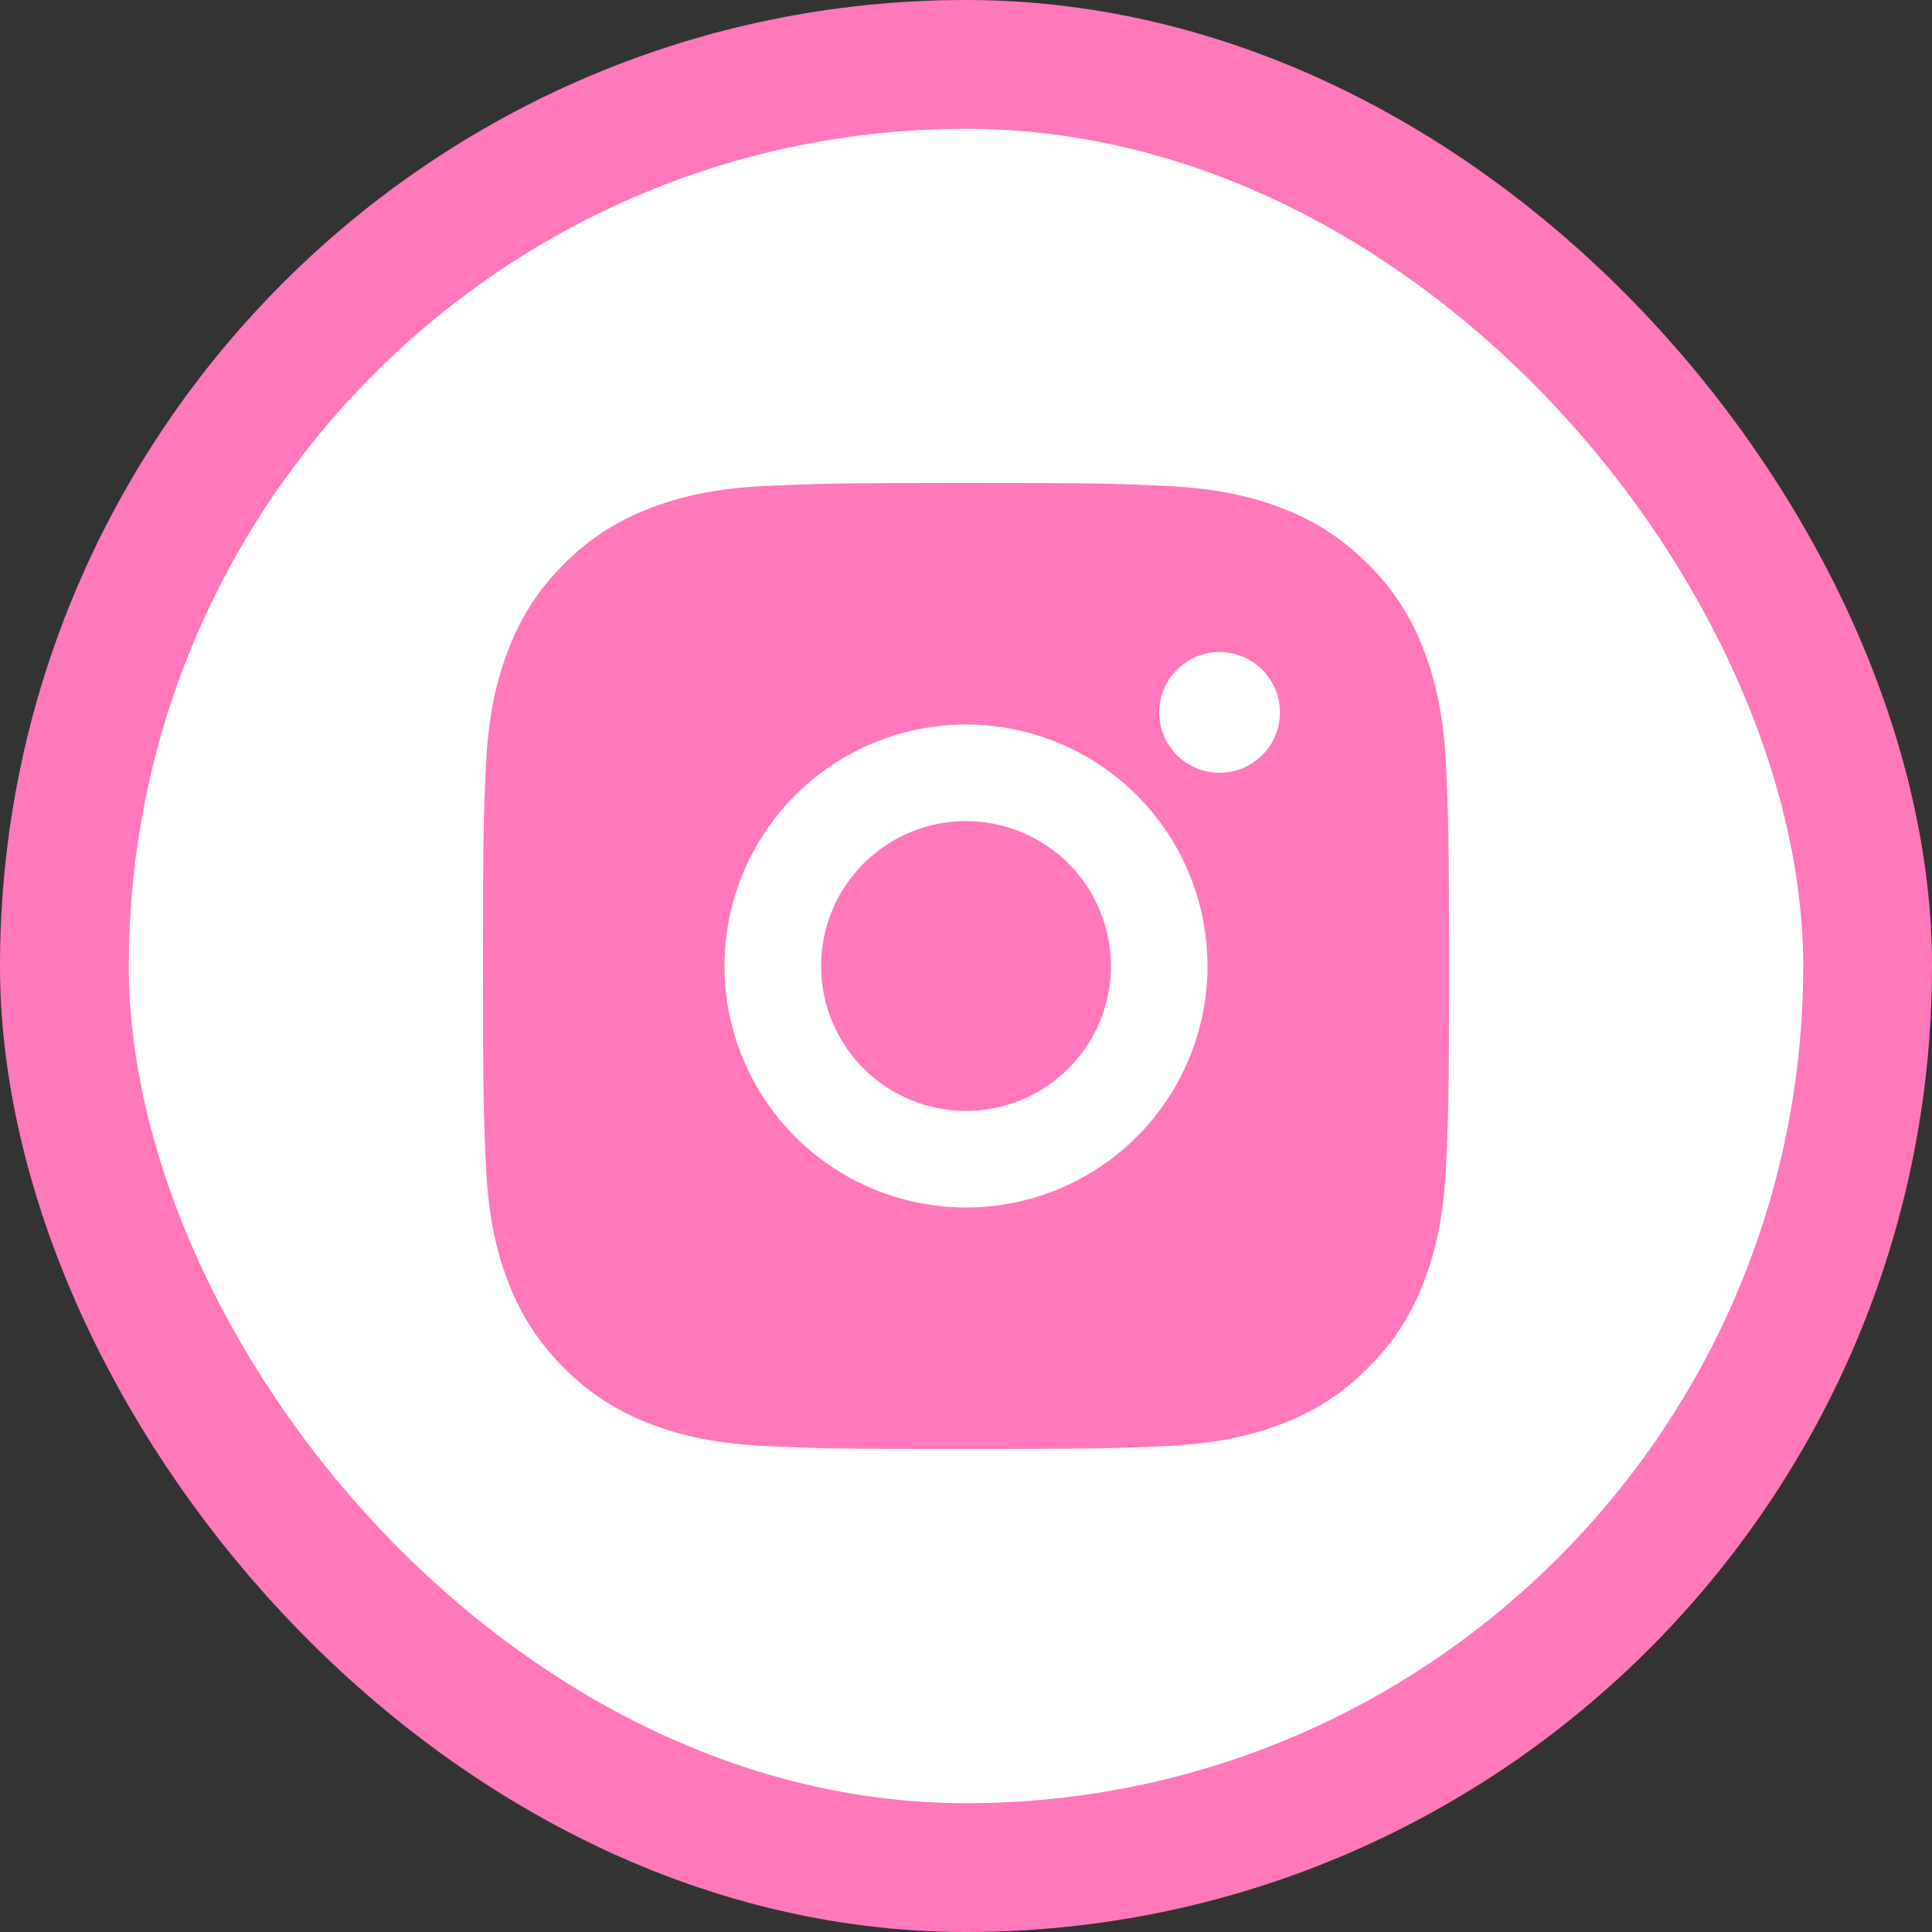
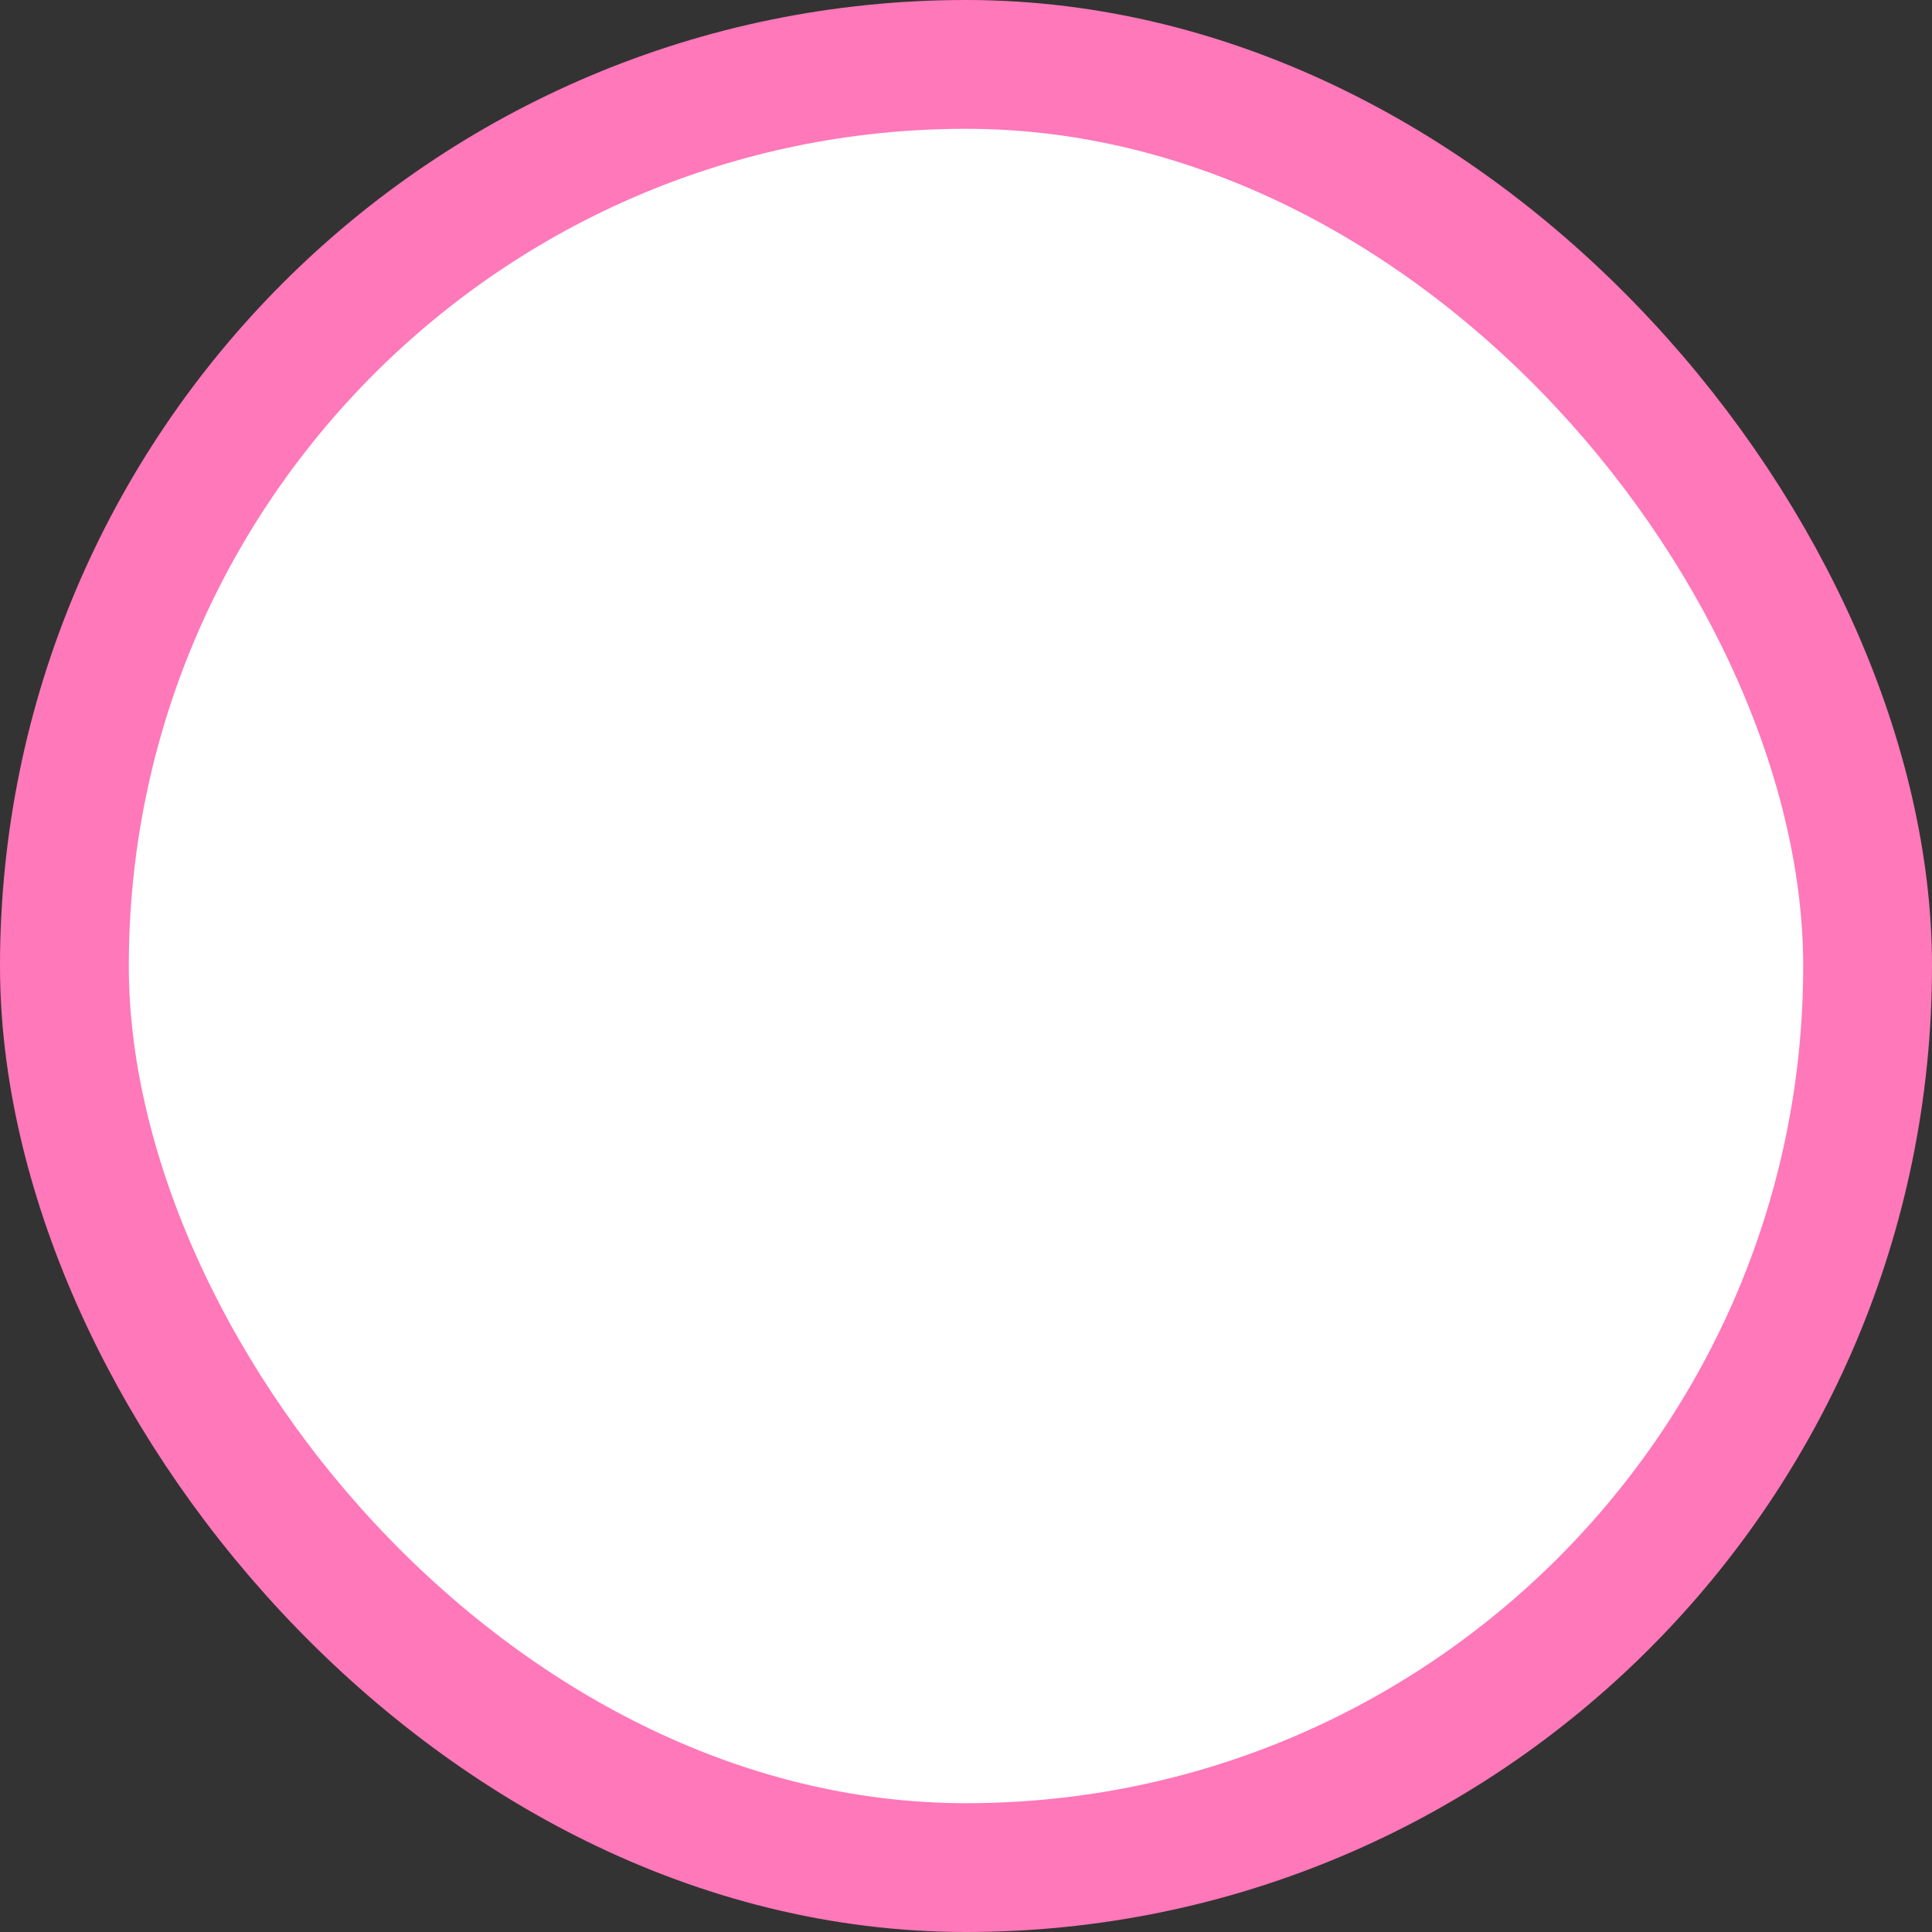
<svg xmlns="http://www.w3.org/2000/svg" width="30" height="30" viewBox="0 0 30 30" fill="none">
  <rect x="0" y="0" width="30" height="30" fill="#333333" stroke="none" />
  <rect x="1" y="1" width="28" height="28" rx="14" fill="white" stroke="#FF78B9" stroke-width="2" />
-   <path d="M15 7.5C17.038 7.5 17.292 7.508 18.091 7.545C18.89 7.582 19.434 7.708 19.913 7.894C20.407 8.084 20.825 8.342 21.241 8.758C21.623 9.133 21.918 9.587 22.106 10.088C22.291 10.565 22.418 11.11 22.455 11.909C22.49 12.708 22.5 12.962 22.5 15C22.5 17.038 22.492 17.292 22.455 18.091C22.418 18.89 22.291 19.434 22.106 19.913C21.919 20.413 21.623 20.867 21.241 21.241C20.866 21.623 20.413 21.918 19.913 22.106C19.435 22.291 18.89 22.418 18.091 22.455C17.292 22.49 17.038 22.5 15 22.5C12.962 22.5 12.708 22.492 11.909 22.455C11.11 22.418 10.566 22.291 10.088 22.106C9.587 21.918 9.133 21.623 8.758 21.241C8.377 20.867 8.082 20.413 7.894 19.913C7.708 19.435 7.582 18.89 7.545 18.091C7.51 17.292 7.5 17.038 7.5 15C7.5 12.962 7.508 12.708 7.545 11.909C7.582 11.109 7.708 10.566 7.894 10.088C8.081 9.587 8.377 9.133 8.758 8.758C9.133 8.377 9.587 8.082 10.088 7.894C10.566 7.708 11.109 7.582 11.909 7.545C12.708 7.51 12.962 7.5 15 7.5ZM15 11.25C14.005 11.25 13.052 11.645 12.348 12.348C11.645 13.052 11.25 14.005 11.25 15C11.25 15.995 11.645 16.948 12.348 17.652C13.052 18.355 14.005 18.75 15 18.75C15.995 18.75 16.948 18.355 17.652 17.652C18.355 16.948 18.75 15.995 18.75 15C18.75 14.005 18.355 13.052 17.652 12.348C16.948 11.645 15.995 11.25 15 11.25V11.25ZM19.875 11.062C19.875 10.814 19.776 10.575 19.6 10.4C19.425 10.224 19.186 10.125 18.938 10.125C18.689 10.125 18.45 10.224 18.275 10.4C18.099 10.575 18 10.814 18 11.062C18 11.311 18.099 11.55 18.275 11.725C18.45 11.901 18.689 12 18.938 12C19.186 12 19.425 11.901 19.6 11.725C19.776 11.55 19.875 11.311 19.875 11.062ZM15 12.75C15.597 12.75 16.169 12.987 16.591 13.409C17.013 13.831 17.25 14.403 17.25 15C17.25 15.597 17.013 16.169 16.591 16.591C16.169 17.013 15.597 17.25 15 17.25C14.403 17.25 13.831 17.013 13.409 16.591C12.987 16.169 12.75 15.597 12.75 15C12.75 14.403 12.987 13.831 13.409 13.409C13.831 12.987 14.403 12.75 15 12.75V12.75Z" fill="#FF78B9" />
</svg>